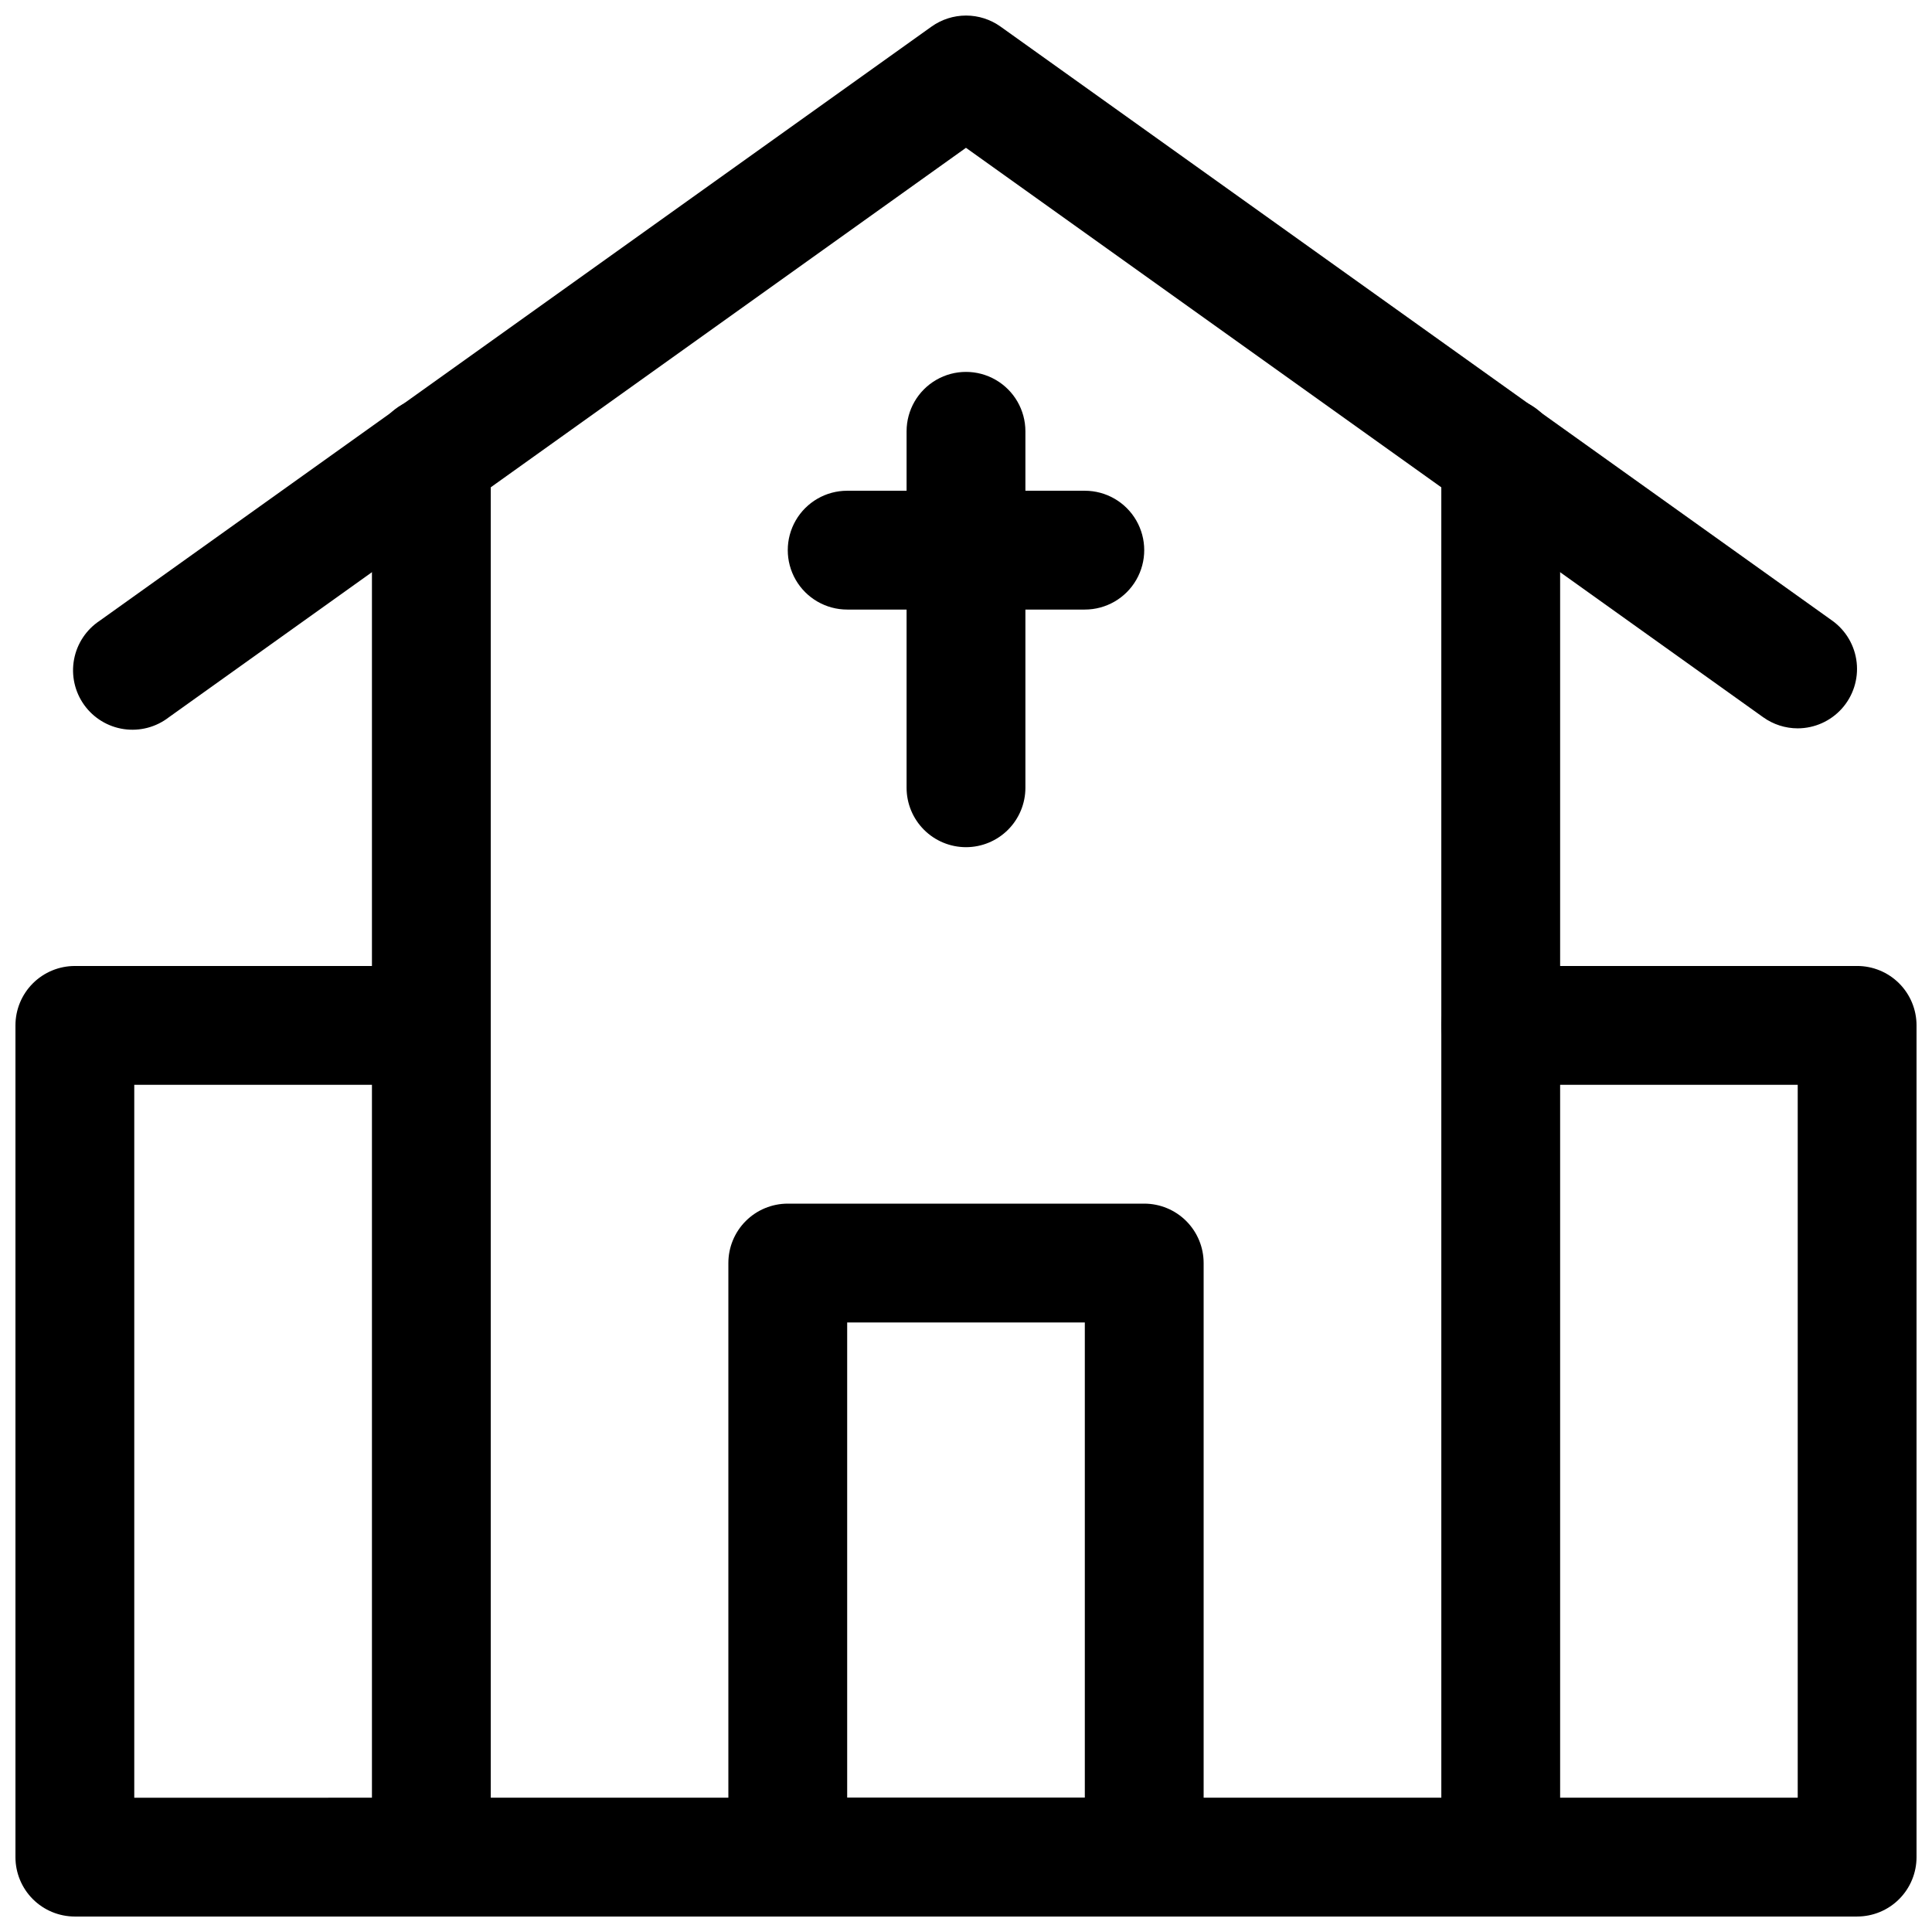
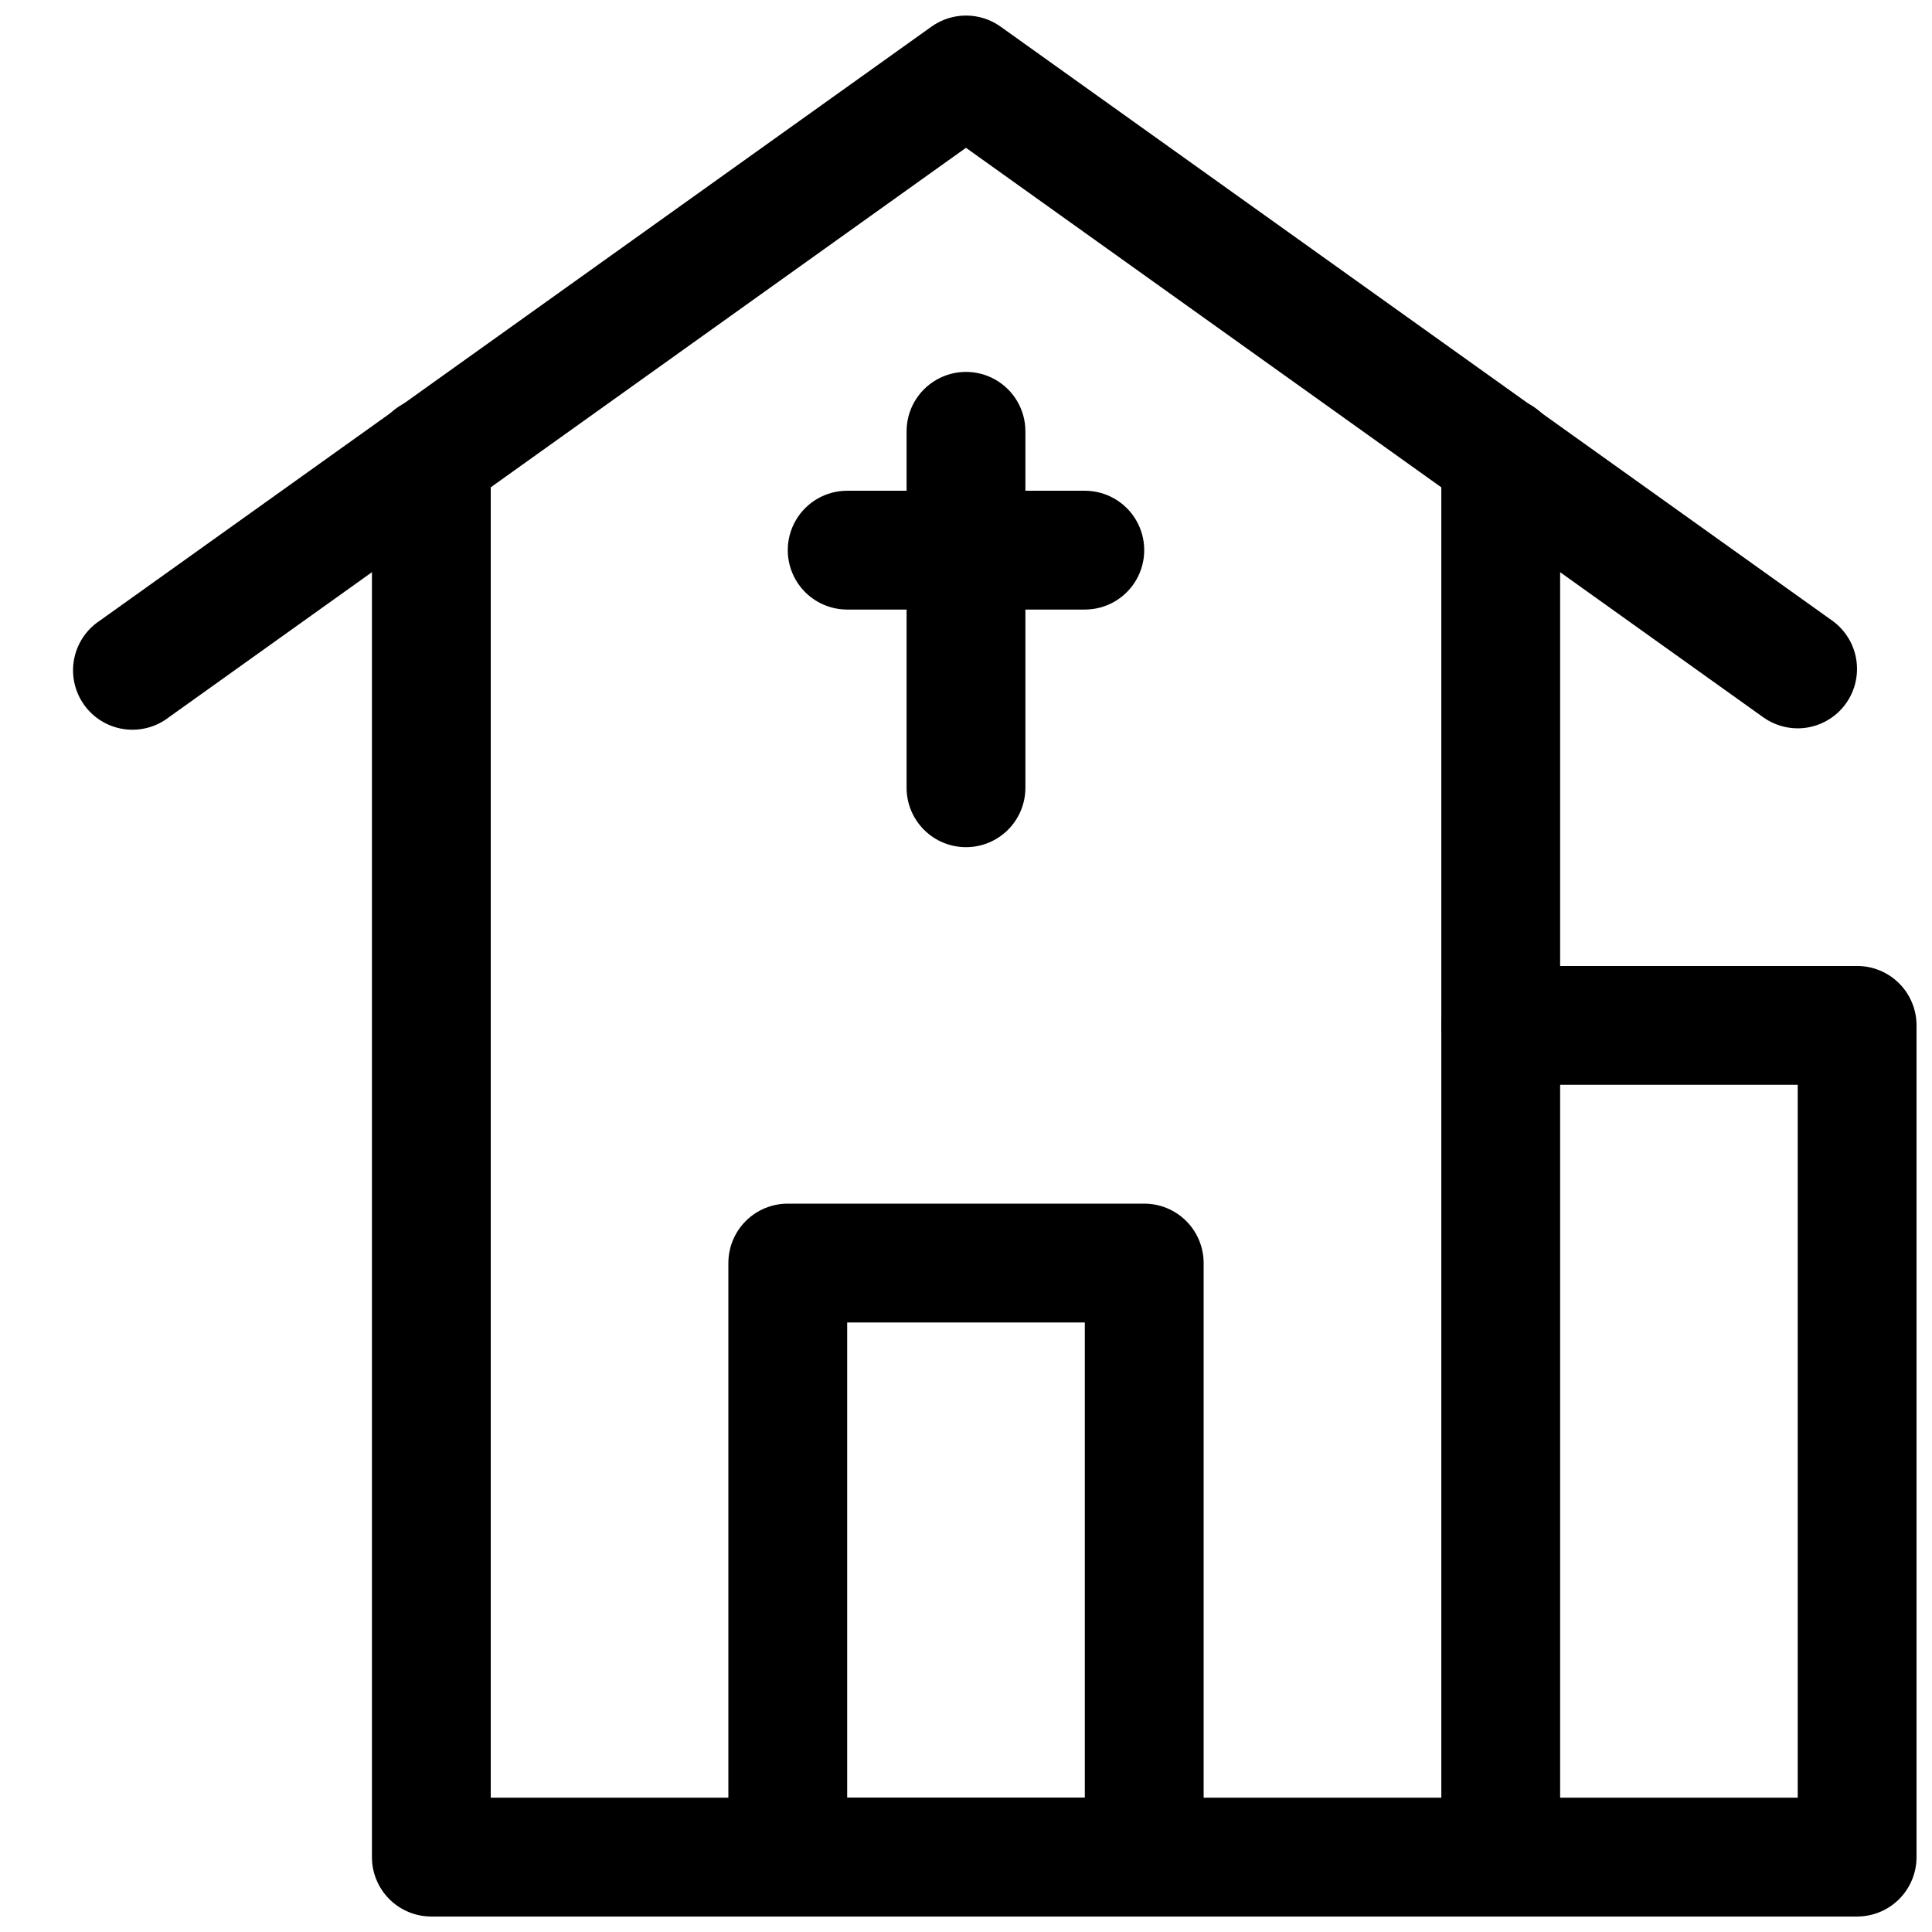
<svg xmlns="http://www.w3.org/2000/svg" width="800px" height="800px" version="1.1" viewBox="144 144 512 512">
  <defs>
    <clipPath id="e">
      <path d="m242 249h316v402.9h-316z" />
    </clipPath>
    <clipPath id="d">
      <path d="m148.09 400h126.91v251.9h-126.91z" />
    </clipPath>
    <clipPath id="c">
      <path d="m525 400h126.9v251.9h-126.9z" />
    </clipPath>
    <clipPath id="b">
      <path d="m337 462h126v189.9h-126z" />
    </clipPath>
    <clipPath id="a">
      <path d="m163 148.09h474v189.91h-474z" />
    </clipPath>
  </defs>
  <g clip-path="url(#e)">
    <path d="m541.7 651.9h-283.39c-4.176 0-8.18-1.656-11.133-4.609s-4.609-6.957-4.609-11.133v-371.25c0-5.625 3-10.82 7.871-13.633 4.871-2.812 10.875-2.812 15.746 0 4.871 2.812 7.871 8.008 7.871 13.633v355.5h251.91l-0.004-355.5c0-5.625 3.004-10.82 7.875-13.633 4.871-2.812 10.871-2.812 15.742 0s7.871 8.008 7.871 13.633v371.25c0 4.176-1.656 8.18-4.609 11.133s-6.957 4.609-11.133 4.609z" />
  </g>
  <g clip-path="url(#d)">
-     <path d="m258.3 651.9h-94.465c-4.172 0-8.18-1.656-11.133-4.609-2.949-2.953-4.609-6.957-4.609-11.133v-220.42c0-4.176 1.66-8.18 4.609-11.133 2.953-2.953 6.961-4.609 11.133-4.609h94.465c5.625 0 10.824 3 13.637 7.871s2.812 10.871 0 15.742c-2.812 4.871-8.012 7.875-13.637 7.875h-78.719v188.93l78.719-0.004c5.625 0 10.824 3 13.637 7.875 2.812 4.871 2.812 10.871 0 15.742s-8.012 7.871-13.637 7.871z" />
-   </g>
+     </g>
  <g clip-path="url(#c)">
    <path d="m636.16 651.9h-94.465c-5.625 0-10.824-3-13.637-7.871s-2.812-10.871 0-15.742c2.812-4.875 8.012-7.875 13.637-7.875h78.719v-188.93h-78.719c-5.625 0-10.824-3.004-13.637-7.875-2.812-4.871-2.812-10.871 0-15.742s8.012-7.871 13.637-7.871h94.465c4.176 0 8.18 1.656 11.133 4.609s4.609 6.957 4.609 11.133v220.42c0 4.176-1.656 8.18-4.609 11.133s-6.957 4.609-11.133 4.609z" />
  </g>
  <g clip-path="url(#b)">
    <path d="m447.23 651.9h-94.465c-4.176 0-8.18-1.656-11.133-4.609-2.953-2.953-4.609-6.957-4.609-11.133v-157.44c0-4.176 1.656-8.18 4.609-11.133 2.953-2.953 6.957-4.609 11.133-4.609h94.465c4.176 0 8.18 1.656 11.133 4.609 2.953 2.953 4.613 6.957 4.613 11.133v157.44c0 4.176-1.66 8.18-4.613 11.133s-6.957 4.609-11.133 4.609zm-78.719-31.488h62.977v-125.95h-62.977z" />
  </g>
  <g clip-path="url(#a)">
    <path d="m620.41 337.02c-3.273-0.004-6.465-1.027-9.129-2.93l-211.29-150.92-211.25 150.92c-3.387 2.621-7.691 3.75-11.926 3.129-4.234-0.621-8.035-2.941-10.523-6.422-2.488-3.484-3.453-7.828-2.668-12.039 0.781-4.207 3.246-7.914 6.82-10.27l220.42-157.44v0.004c2.668-1.906 5.867-2.93 9.148-2.93 3.277 0 6.477 1.023 9.145 2.93l220.42 157.44v-0.004c3.629 2.609 5.977 6.637 6.461 11.078 0.484 4.441-0.941 8.883-3.922 12.211-2.981 3.328-7.234 5.234-11.703 5.242z" />
  </g>
  <path d="m400 368.51c-4.176 0-8.18-1.66-11.133-4.613-2.953-2.953-4.613-6.957-4.613-11.133v-94.465c0-5.625 3-10.82 7.871-13.633s10.875-2.812 15.746 0 7.871 8.008 7.871 13.633v94.465c0 4.176-1.66 8.18-4.609 11.133-2.953 2.953-6.957 4.613-11.133 4.613z" />
  <path d="m431.49 305.54h-62.977c-5.625 0-10.824-3-13.637-7.871-2.812-4.875-2.812-10.875 0-15.746 2.812-4.871 8.012-7.871 13.637-7.871h62.977c5.625 0 10.82 3 13.633 7.871 2.812 4.871 2.812 10.871 0 15.746-2.812 4.871-8.008 7.871-13.633 7.871z" />
</svg>